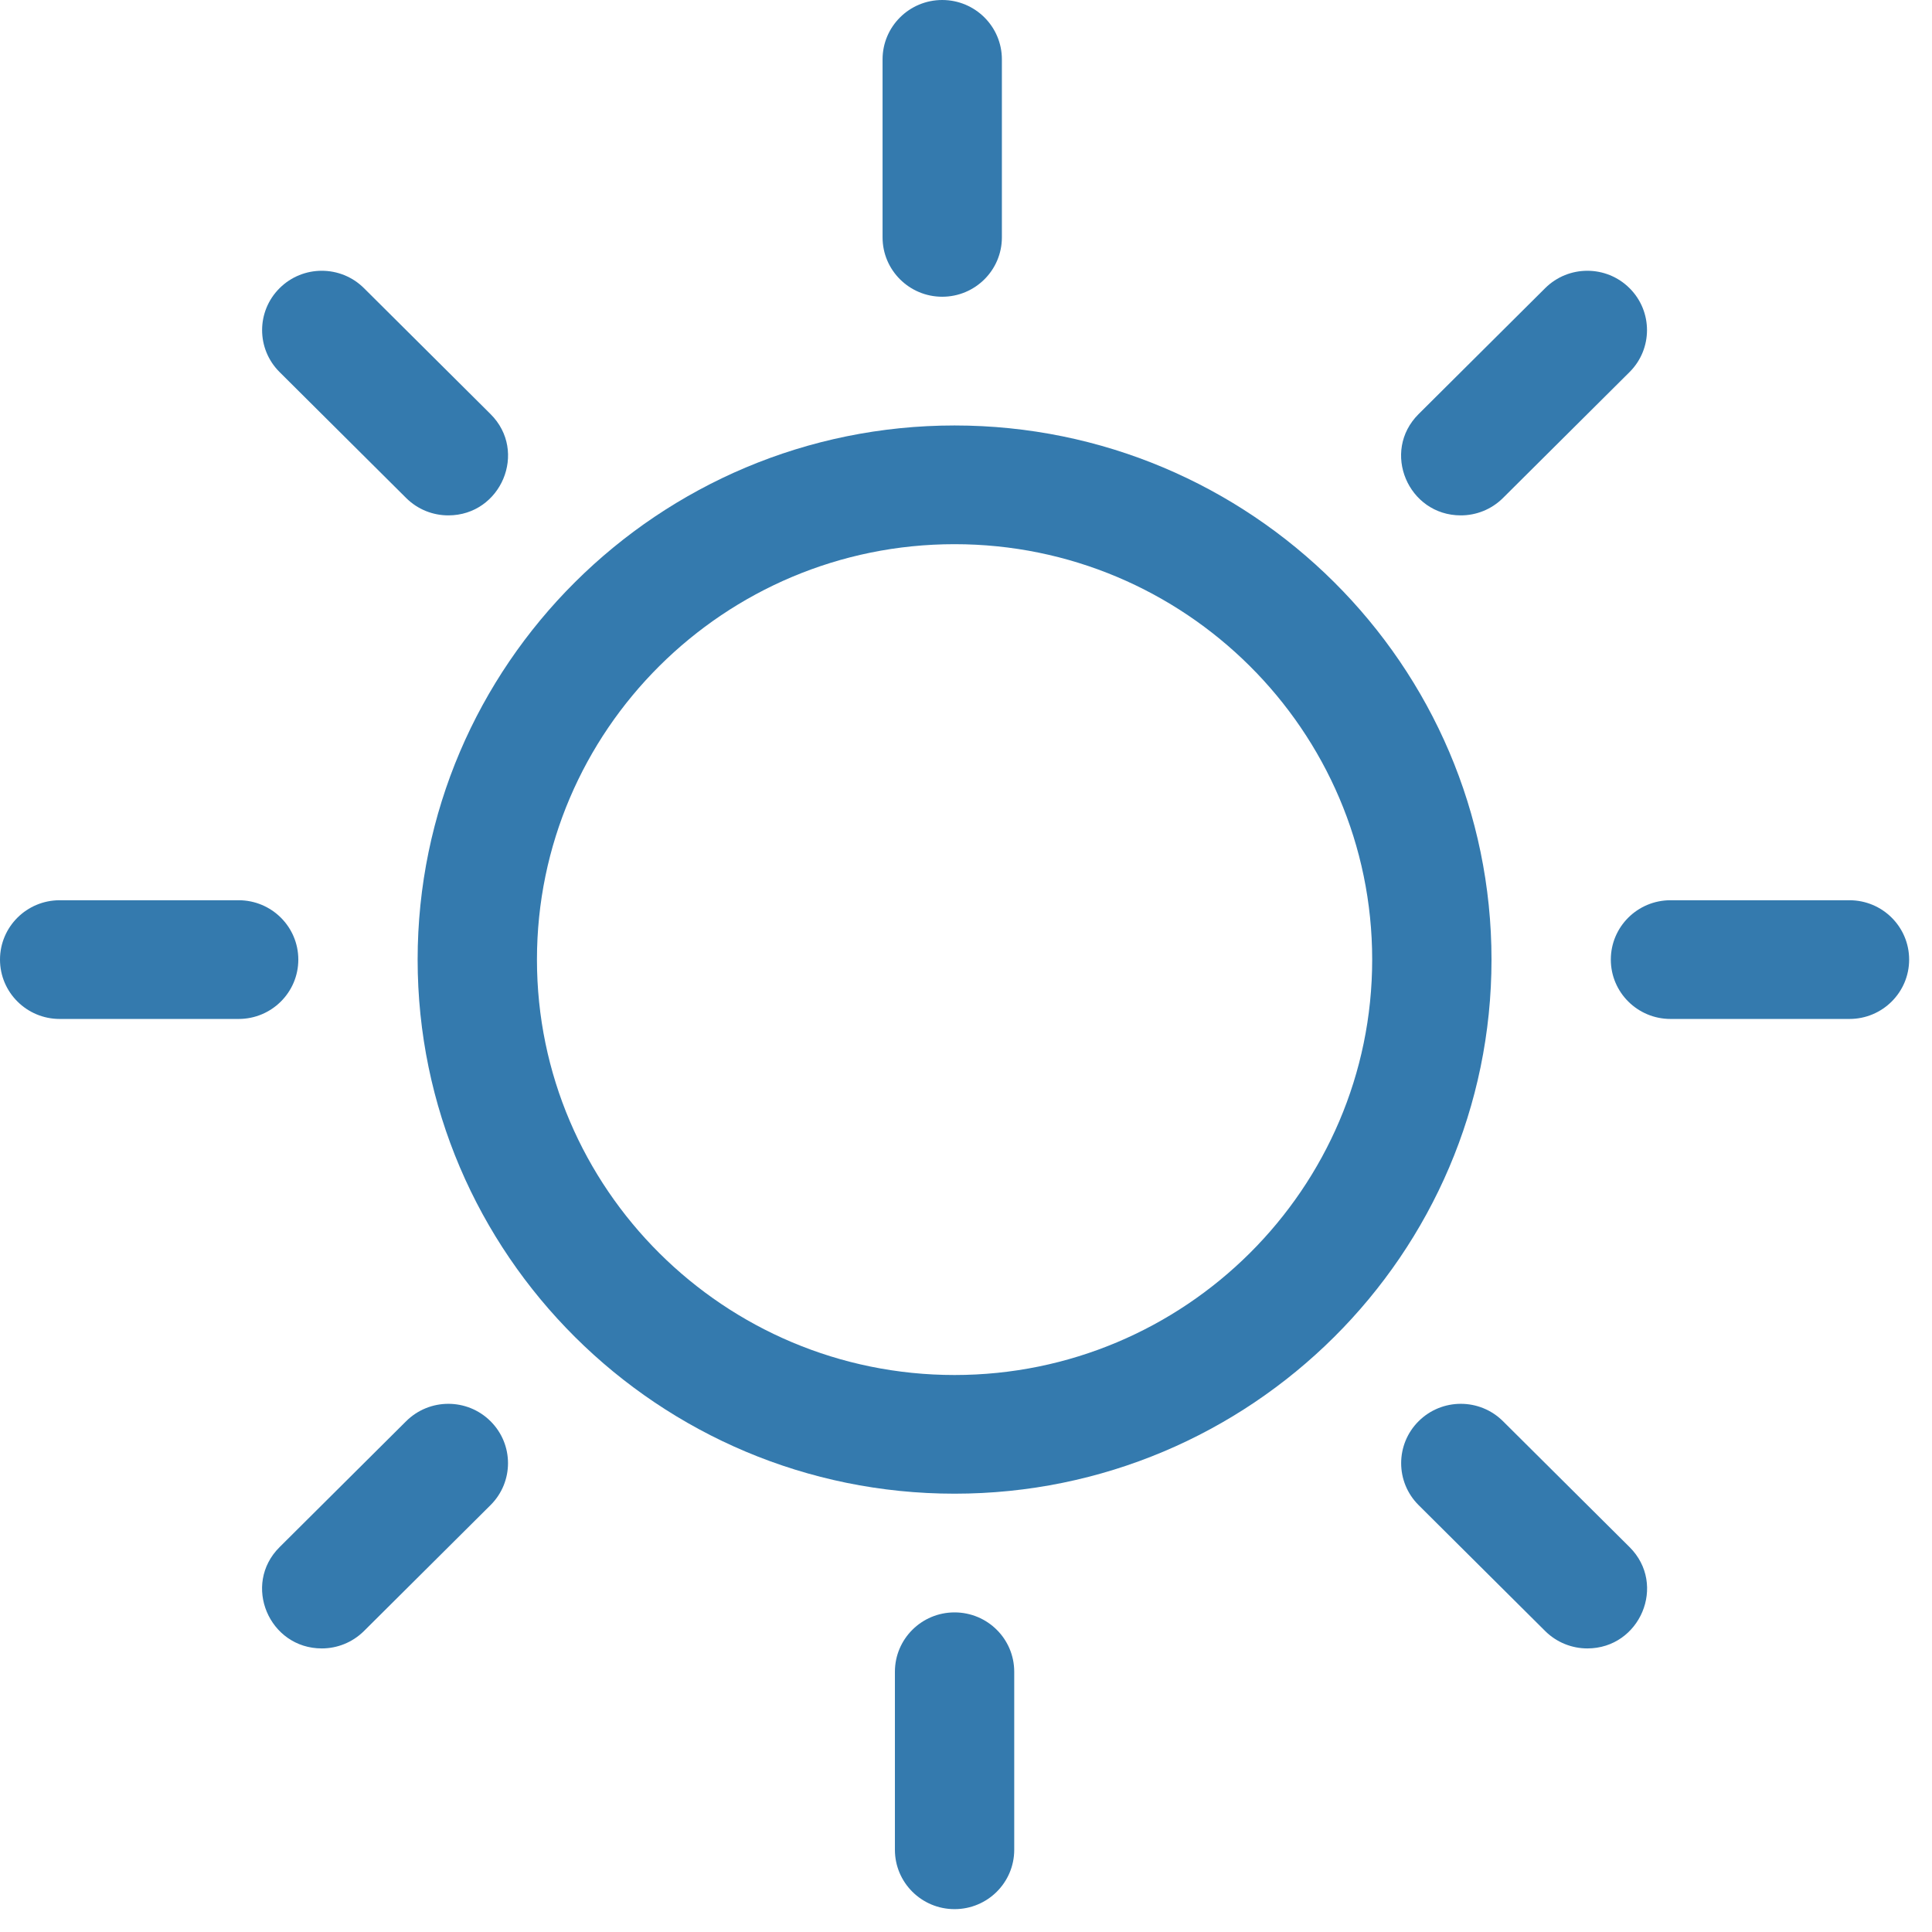
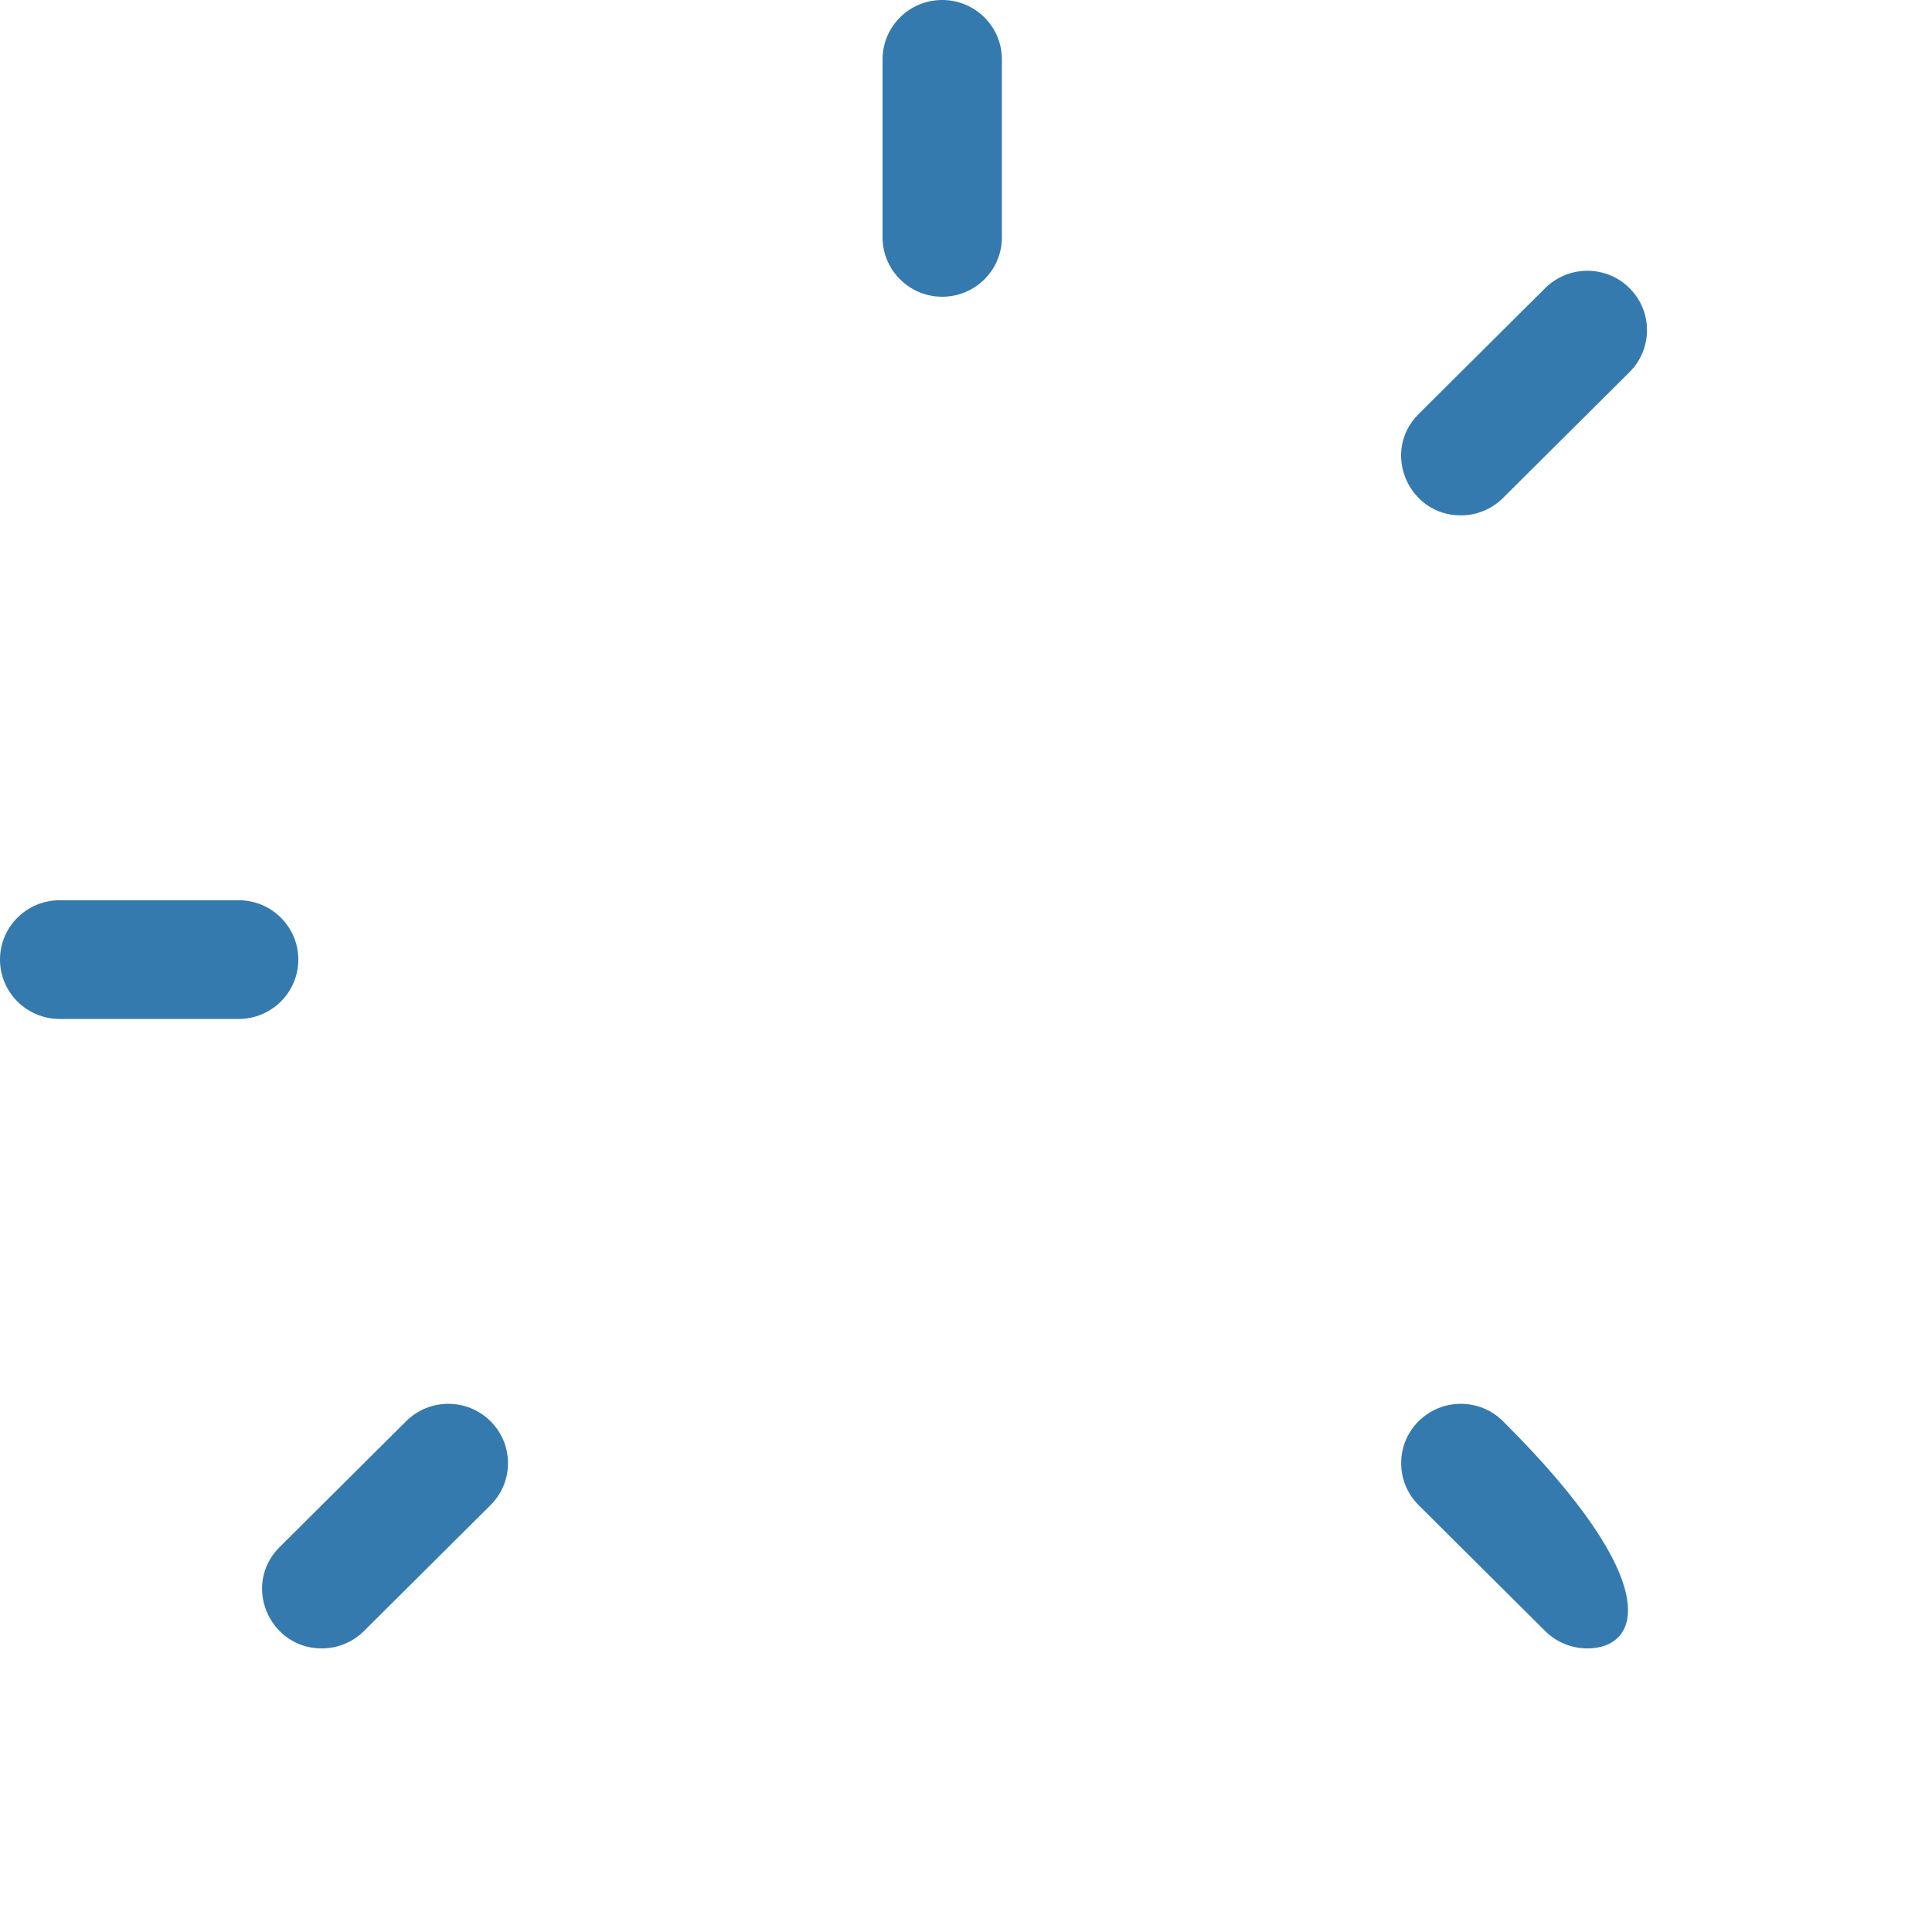
<svg xmlns="http://www.w3.org/2000/svg" width="54" height="54" viewBox="0 0 54 54" fill="none">
-   <path d="M26.68 41.749C18.405 41.749 11.673 35.053 11.673 26.821C11.673 18.589 18.405 11.892 26.68 11.892C34.956 11.892 41.688 18.589 41.688 26.821C41.688 35.053 34.956 41.749 26.68 41.749ZM26.68 15.21C20.244 15.21 15.008 20.418 15.008 26.821C15.008 33.223 20.244 38.432 26.68 38.432C33.117 38.432 38.353 33.223 38.353 26.821C38.353 20.418 33.117 15.21 26.68 15.21Z" fill="#347AAE" />
  <path d="M26.335 8.294C25.415 8.294 24.668 7.551 24.668 6.635V1.659C24.668 0.743 25.415 0 26.335 0C27.256 0 28.003 0.743 28.003 1.659V6.635C28.003 7.551 27.256 8.294 26.335 8.294Z" fill="#347AAE" />
-   <path d="M26.68 53.361C25.759 53.361 25.013 52.618 25.013 51.702V46.726C25.013 45.81 25.759 45.067 26.68 45.067C27.602 45.067 28.348 45.81 28.348 46.726V51.702C28.348 52.618 27.602 53.361 26.68 53.361Z" fill="#347AAE" />
-   <path d="M51.693 28.48H46.691C45.77 28.48 45.023 27.737 45.023 26.821C45.023 25.905 45.77 25.162 46.691 25.162H51.693C52.614 25.162 53.361 25.905 53.361 26.821C53.361 27.737 52.614 28.48 51.693 28.48Z" fill="#347AAE" />
  <path d="M6.67 28.48H1.668C0.747 28.48 0 27.737 0 26.821C0 25.905 0.747 25.162 1.668 25.162H6.67C7.591 25.162 8.338 25.905 8.338 26.821C8.338 27.737 7.591 28.48 6.67 28.48Z" fill="#347AAE" />
  <path d="M40.83 14.405C39.358 14.405 38.597 12.621 39.651 11.573L43.188 8.054C43.839 7.406 44.895 7.406 45.546 8.054C46.197 8.702 46.197 9.752 45.546 10.4L42.009 13.919C41.683 14.243 41.256 14.405 40.83 14.405V14.405Z" fill="#347AAE" />
  <path d="M8.994 46.074C7.522 46.074 6.761 44.29 7.815 43.242L11.352 39.723C12.004 39.075 13.059 39.075 13.71 39.723C14.362 40.371 14.362 41.421 13.71 42.069L10.173 45.588C9.847 45.911 9.421 46.074 8.994 46.074Z" fill="#347AAE" />
-   <path d="M44.367 46.074C43.941 46.074 43.514 45.911 43.188 45.588L39.651 42.069C39 41.421 39 40.371 39.651 39.723C40.302 39.075 41.358 39.075 42.009 39.723L45.547 43.242C46.6 44.29 45.84 46.074 44.367 46.074V46.074Z" fill="#347AAE" />
-   <path d="M12.531 14.405C12.104 14.405 11.678 14.243 11.352 13.919L7.815 10.4C7.163 9.752 7.163 8.702 7.815 8.054C8.466 7.406 9.522 7.406 10.173 8.054L13.71 11.573C14.764 12.621 14.003 14.405 12.531 14.405Z" fill="#347AAE" />
+   <path d="M44.367 46.074C43.941 46.074 43.514 45.911 43.188 45.588L39.651 42.069C39 41.421 39 40.371 39.651 39.723C40.302 39.075 41.358 39.075 42.009 39.723C46.6 44.29 45.84 46.074 44.367 46.074V46.074Z" fill="#347AAE" />
</svg>